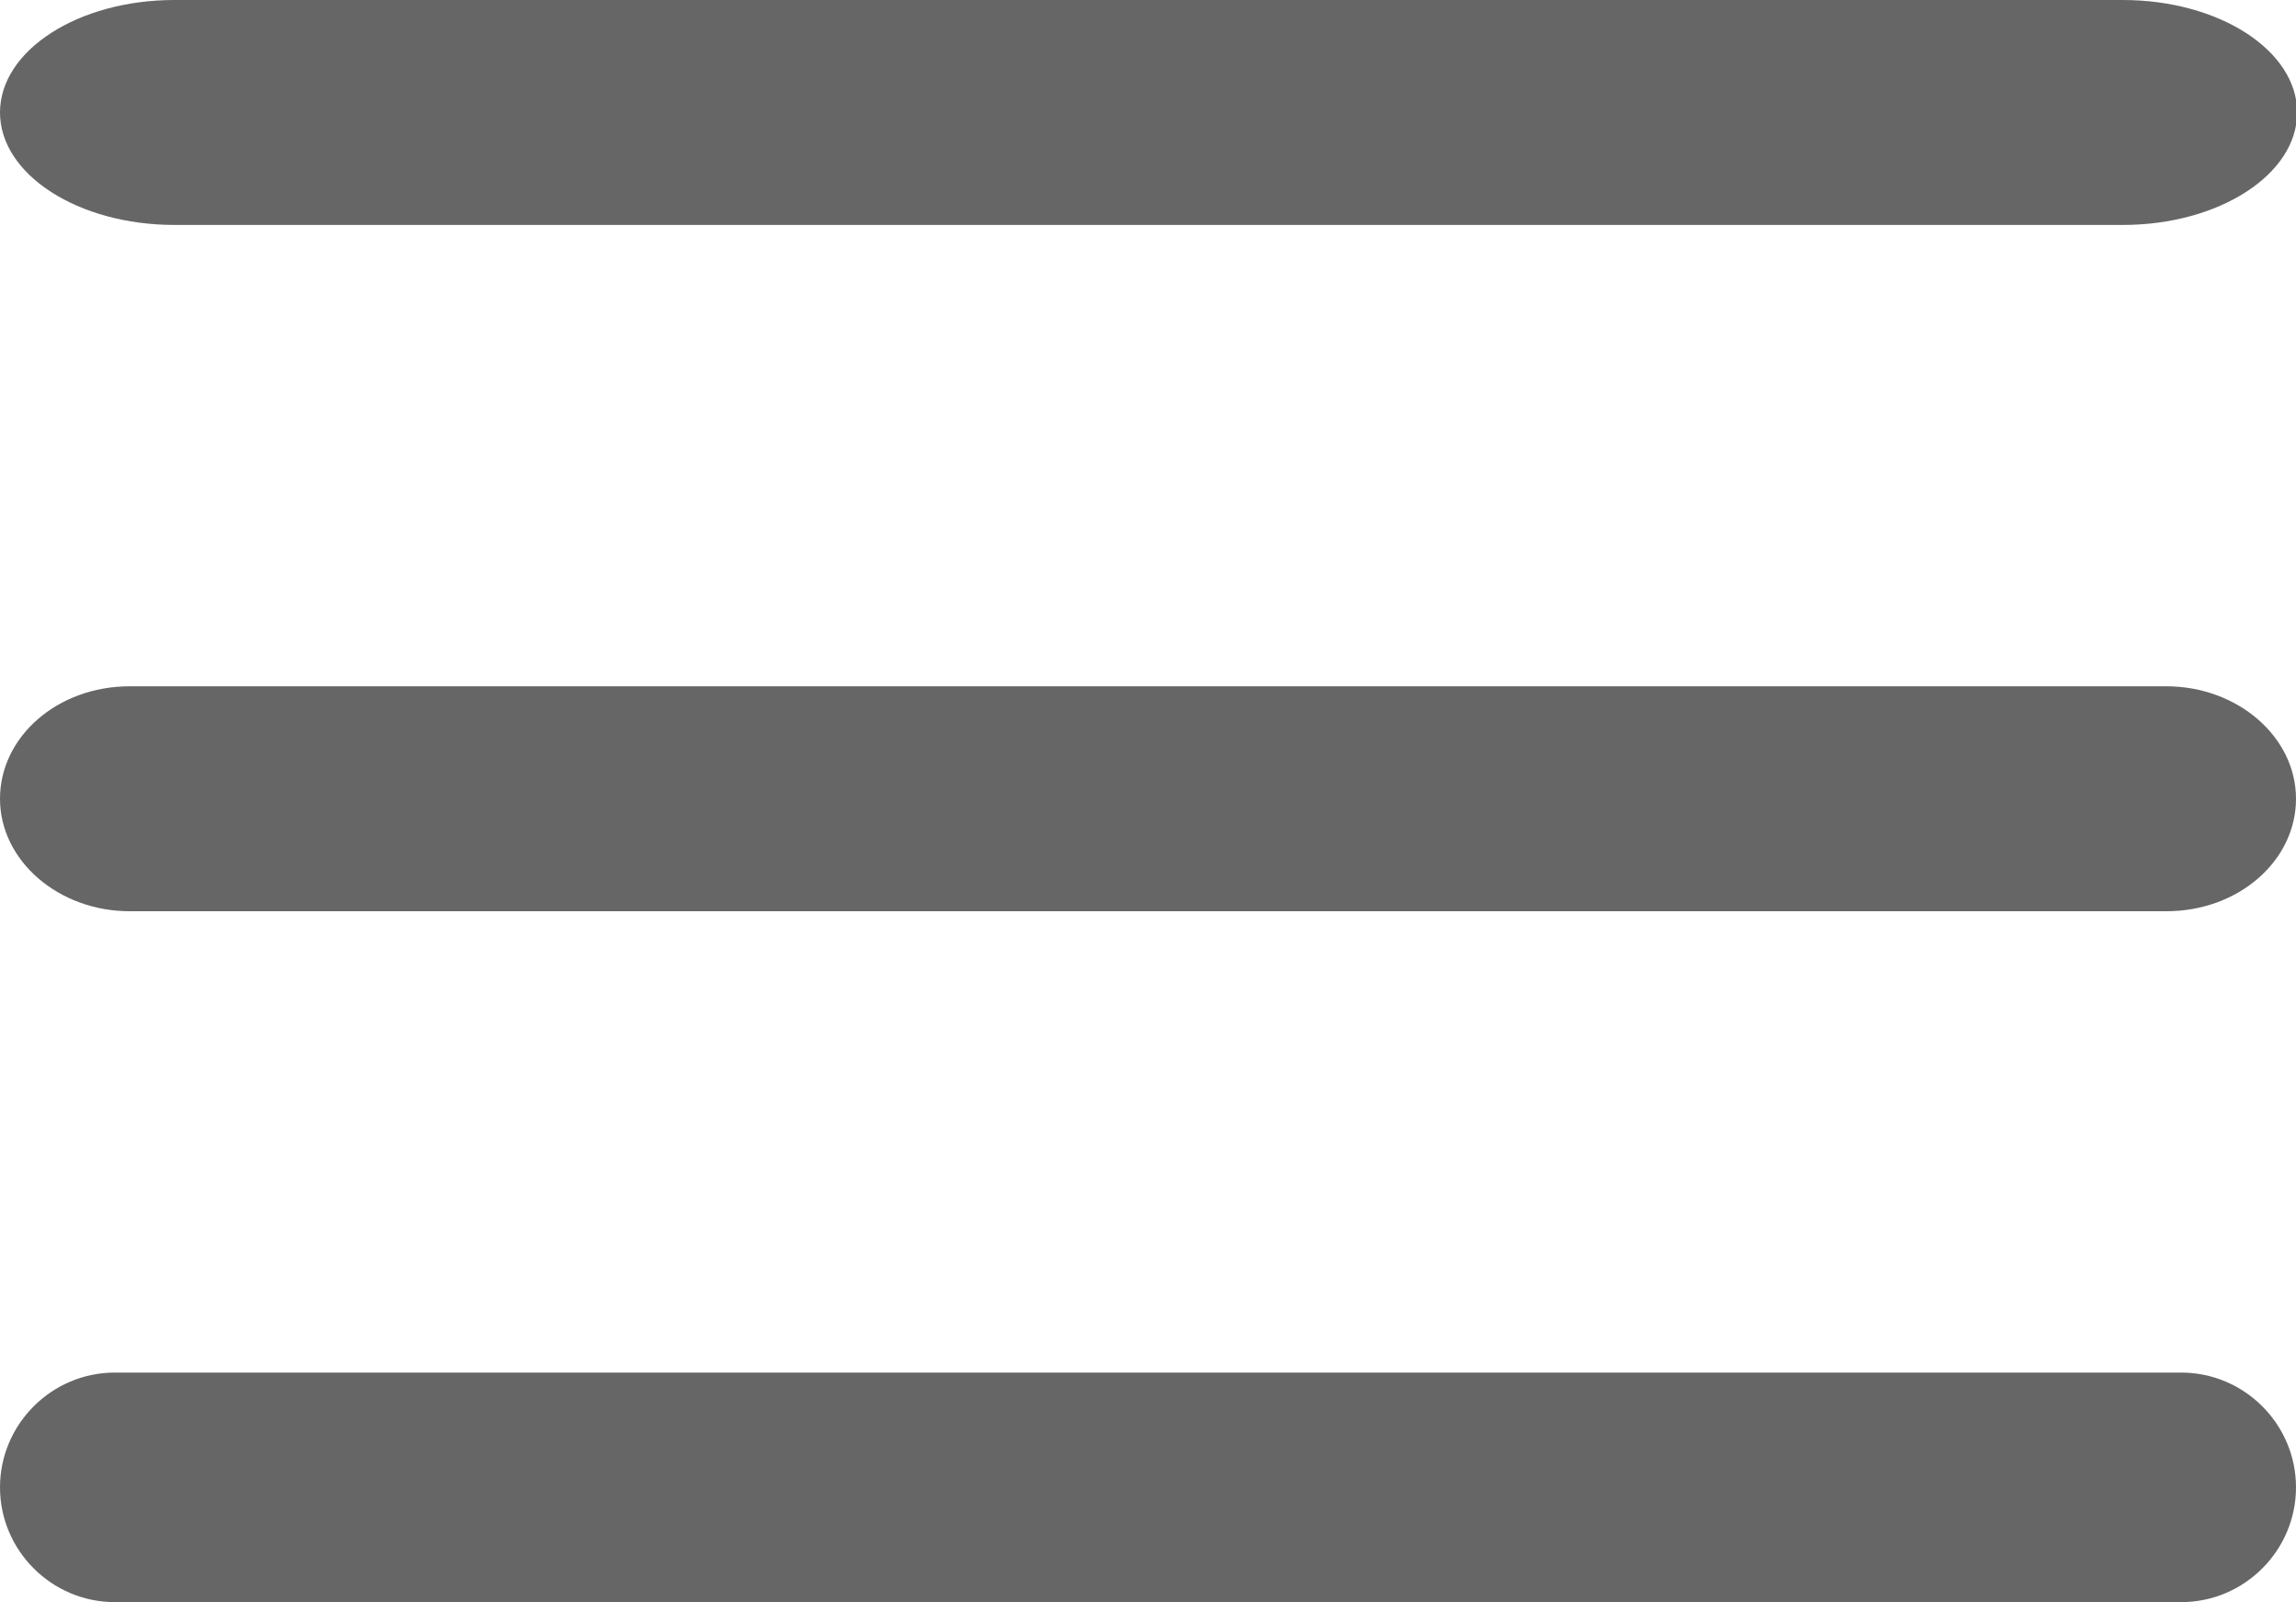
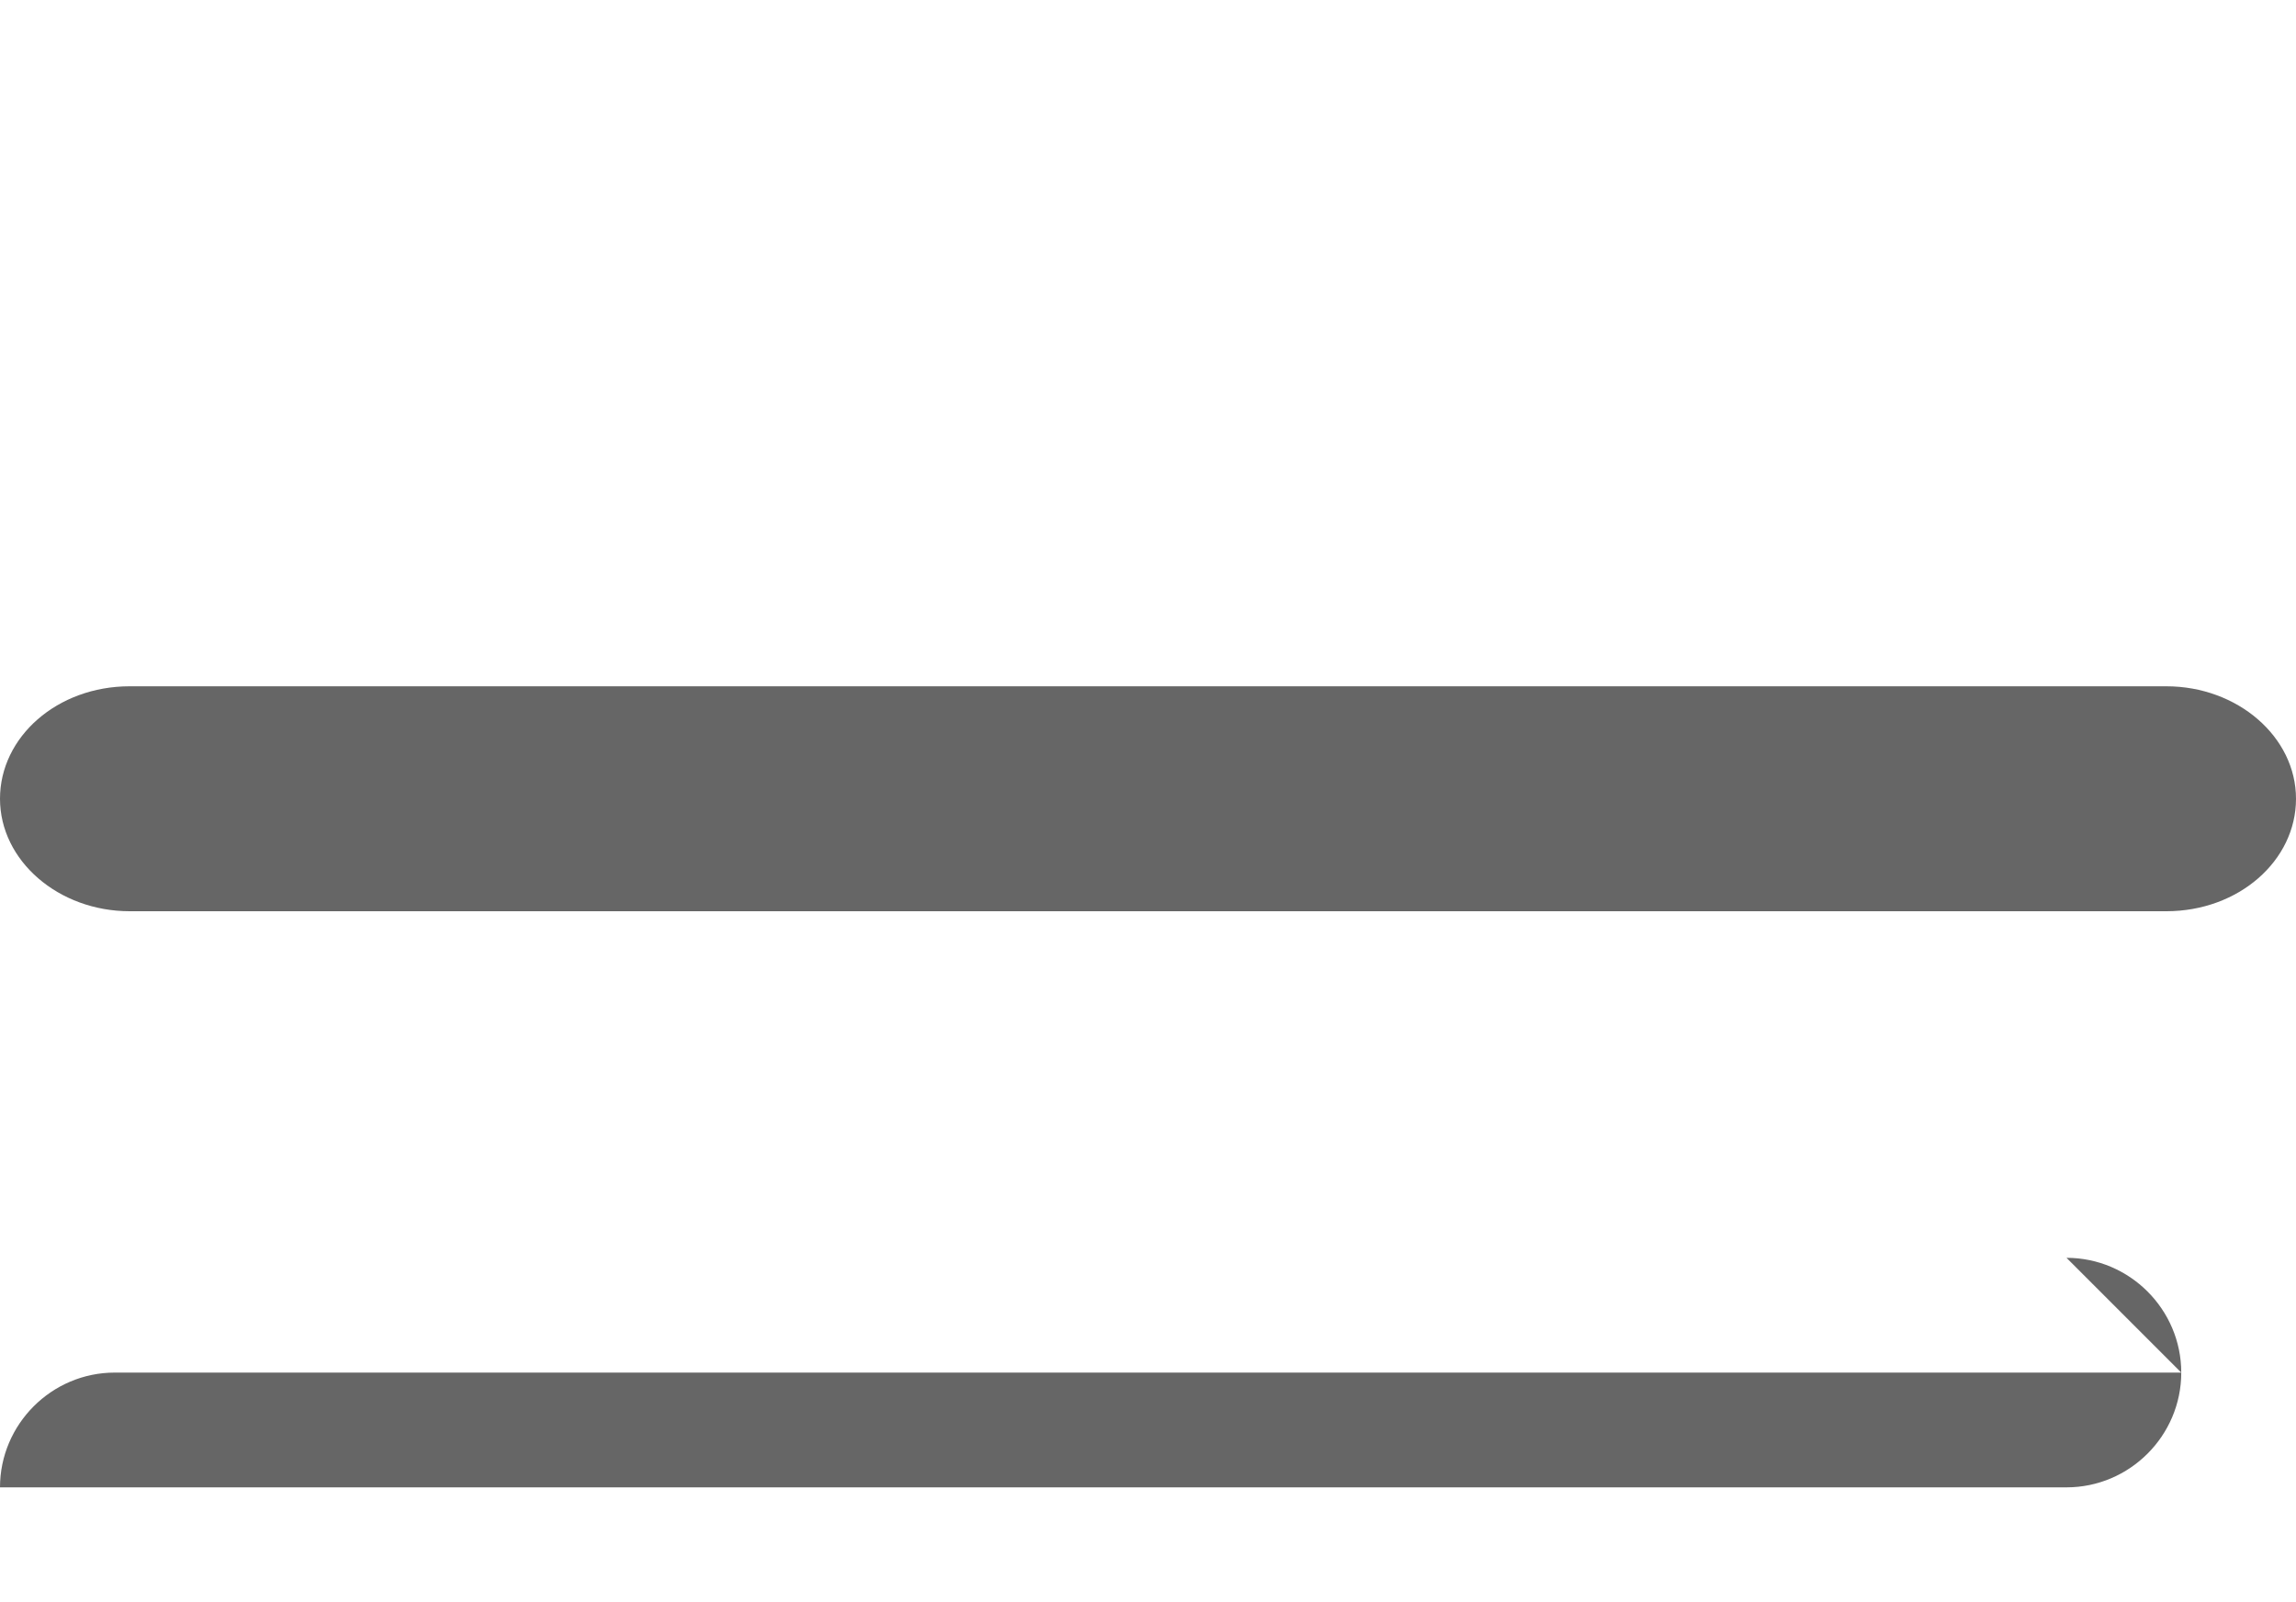
<svg xmlns="http://www.w3.org/2000/svg" id="Ebene_2" viewBox="0 0 20.01 13.96">
  <defs>
    <style>.cls-1{fill:#666;}</style>
  </defs>
  <g id="Livello_1">
-     <path class="cls-1" d="m1.52,1.96h16.98c.84,0,1.52-.44,1.52-.98s-.68-.98-1.52-.98H1.52C.68,0,0,.44,0,.98s.68.98,1.52.98Z" />
    <path class="cls-1" d="m1.13,7.94h17.75c.63,0,1.13-.44,1.13-.98s-.51-.98-1.13-.98H1.13c-.63,0-1.13.44-1.13.98s.51.98,1.13.98Z" />
-     <path class="cls-1" d="m19.01,11.96H1c-.55,0-1,.45-1,1s.45,1,1,1h18.01c.55,0,1-.45,1-1s-.45-1-1-1Z" />
+     <path class="cls-1" d="m19.01,11.96H1c-.55,0-1,.45-1,1h18.01c.55,0,1-.45,1-1s-.45-1-1-1Z" />
  </g>
</svg>